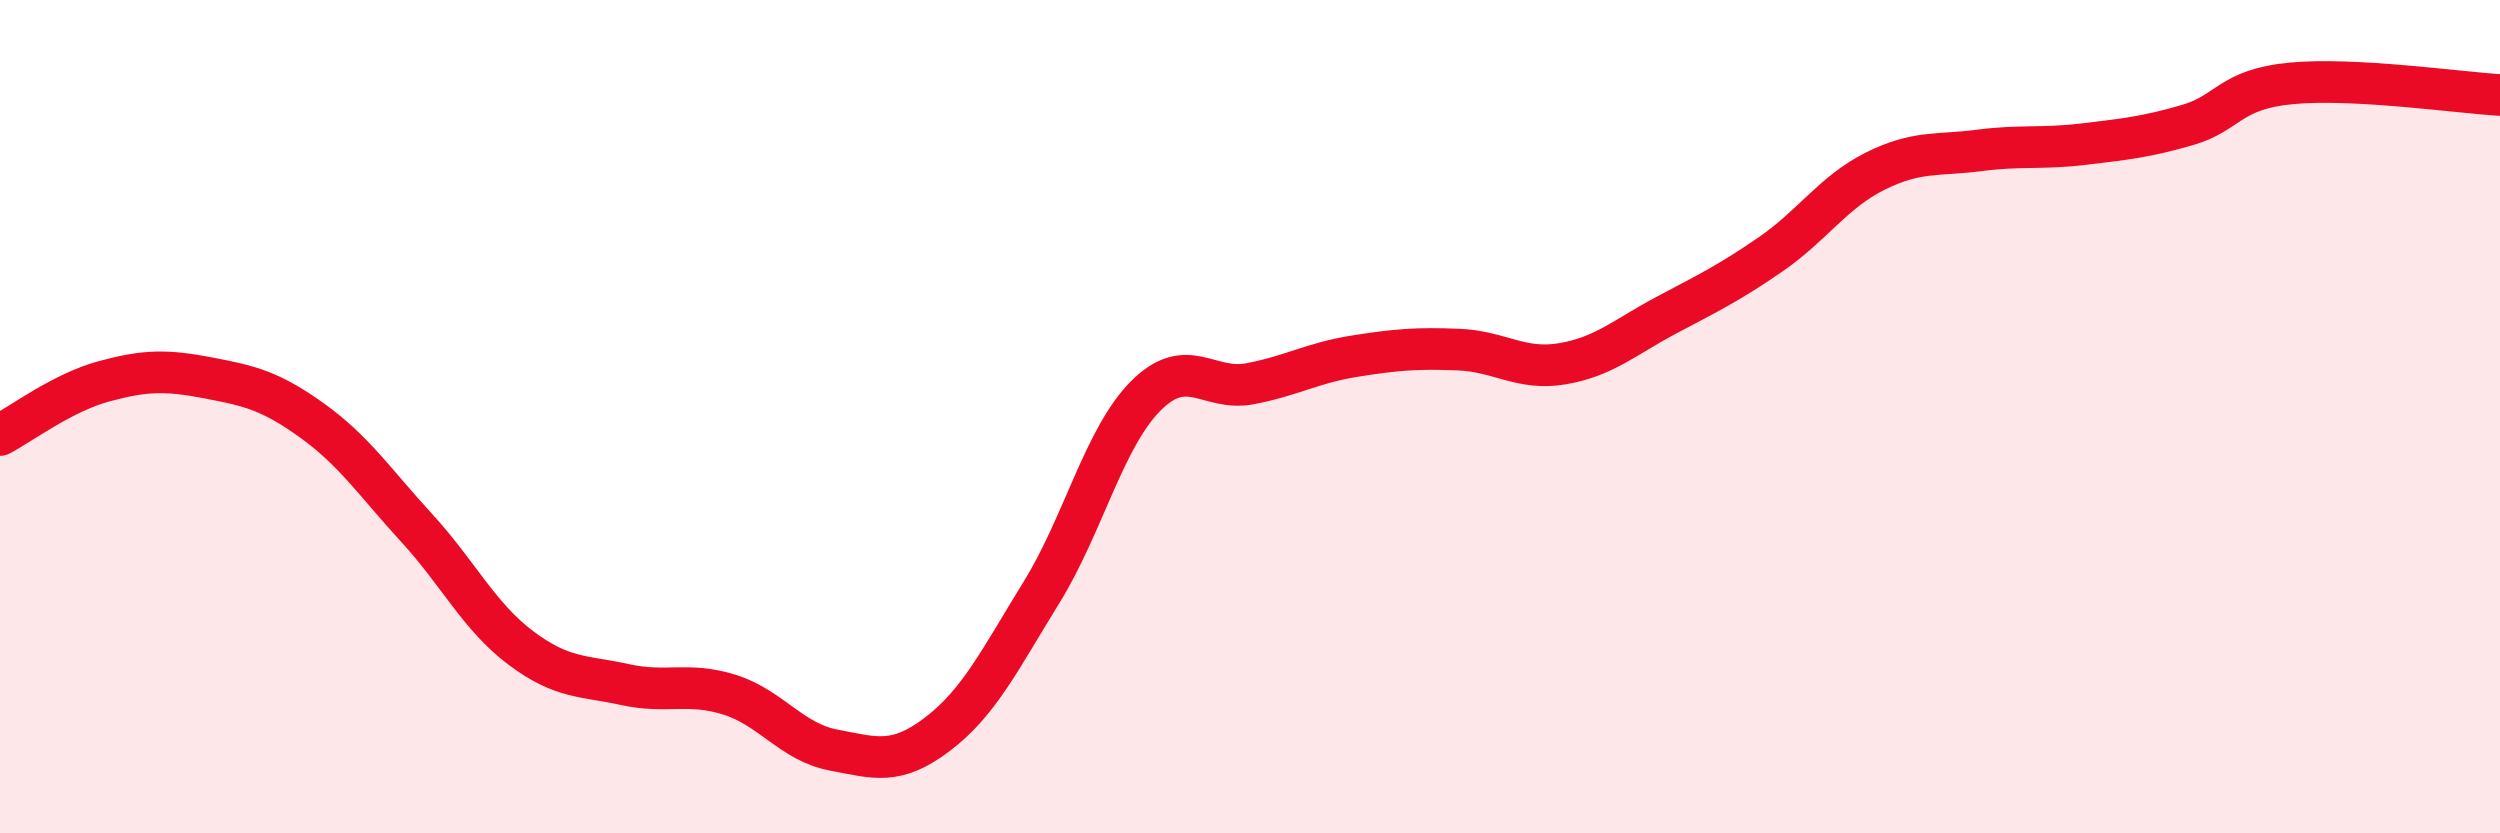
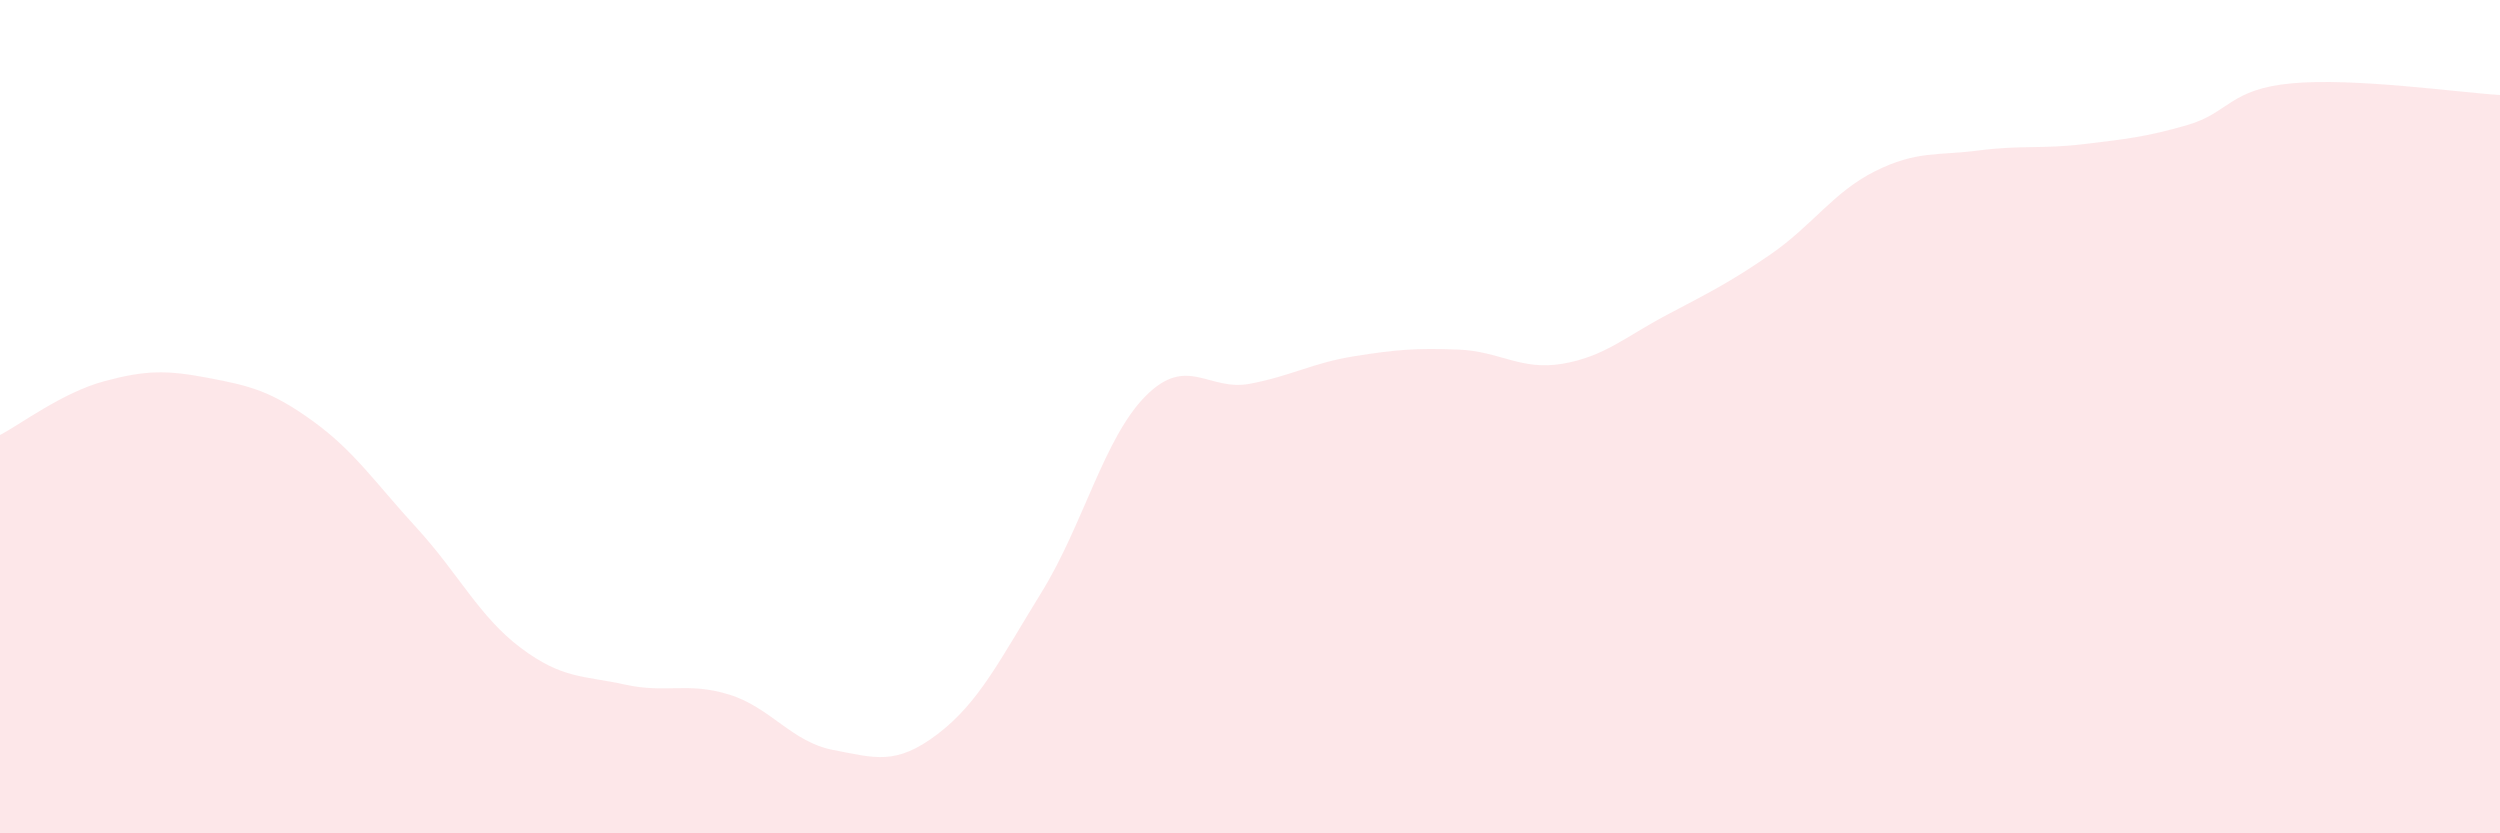
<svg xmlns="http://www.w3.org/2000/svg" width="60" height="20" viewBox="0 0 60 20">
  <path d="M 0,10.44 C 0.5,10.18 1.5,9.42 2.5,9.15 C 3.5,8.88 4,8.88 5,9.07 C 6,9.26 6.5,9.38 7.5,10.1 C 8.5,10.82 9,11.58 10,12.67 C 11,13.76 11.5,14.8 12.5,15.55 C 13.5,16.3 14,16.21 15,16.43 C 16,16.65 16.5,16.36 17.5,16.67 C 18.5,16.98 19,17.81 20,18 C 21,18.19 21.5,18.38 22.5,17.62 C 23.5,16.86 24,15.83 25,14.21 C 26,12.59 26.5,10.5 27.5,9.5 C 28.5,8.5 29,9.4 30,9.21 C 31,9.02 31.5,8.71 32.5,8.55 C 33.5,8.39 34,8.35 35,8.39 C 36,8.43 36.5,8.9 37.5,8.73 C 38.5,8.56 39,8.09 40,7.56 C 41,7.03 41.5,6.79 42.5,6.1 C 43.5,5.41 44,4.61 45,4.11 C 46,3.61 46.5,3.74 47.5,3.61 C 48.5,3.48 49,3.58 50,3.46 C 51,3.34 51.5,3.29 52.5,3 C 53.5,2.71 53.5,2.14 55,2 C 56.5,1.86 59,2.22 60,2.28L60 20L0 20Z" fill="#EB0A25" opacity="0.1" stroke-linecap="round" stroke-linejoin="round" />
-   <path d="M 0,10.44 C 0.5,10.18 1.5,9.42 2.5,9.15 C 3.5,8.88 4,8.88 5,9.07 C 6,9.26 6.5,9.38 7.5,10.1 C 8.5,10.82 9,11.58 10,12.67 C 11,13.76 11.5,14.8 12.5,15.55 C 13.5,16.3 14,16.21 15,16.43 C 16,16.65 16.5,16.36 17.5,16.67 C 18.5,16.98 19,17.81 20,18 C 21,18.19 21.5,18.38 22.5,17.62 C 23.5,16.86 24,15.83 25,14.21 C 26,12.59 26.5,10.5 27.5,9.5 C 28.5,8.5 29,9.4 30,9.21 C 31,9.02 31.5,8.71 32.5,8.55 C 33.5,8.39 34,8.35 35,8.39 C 36,8.43 36.5,8.9 37.5,8.73 C 38.5,8.56 39,8.09 40,7.56 C 41,7.03 41.5,6.79 42.5,6.1 C 43.5,5.41 44,4.61 45,4.11 C 46,3.61 46.5,3.74 47.5,3.61 C 48.5,3.48 49,3.58 50,3.46 C 51,3.34 51.5,3.29 52.5,3 C 53.5,2.71 53.5,2.14 55,2 C 56.5,1.86 59,2.22 60,2.28" stroke="#EB0A25" stroke-width="1" fill="none" stroke-linecap="round" stroke-linejoin="round" />
</svg>